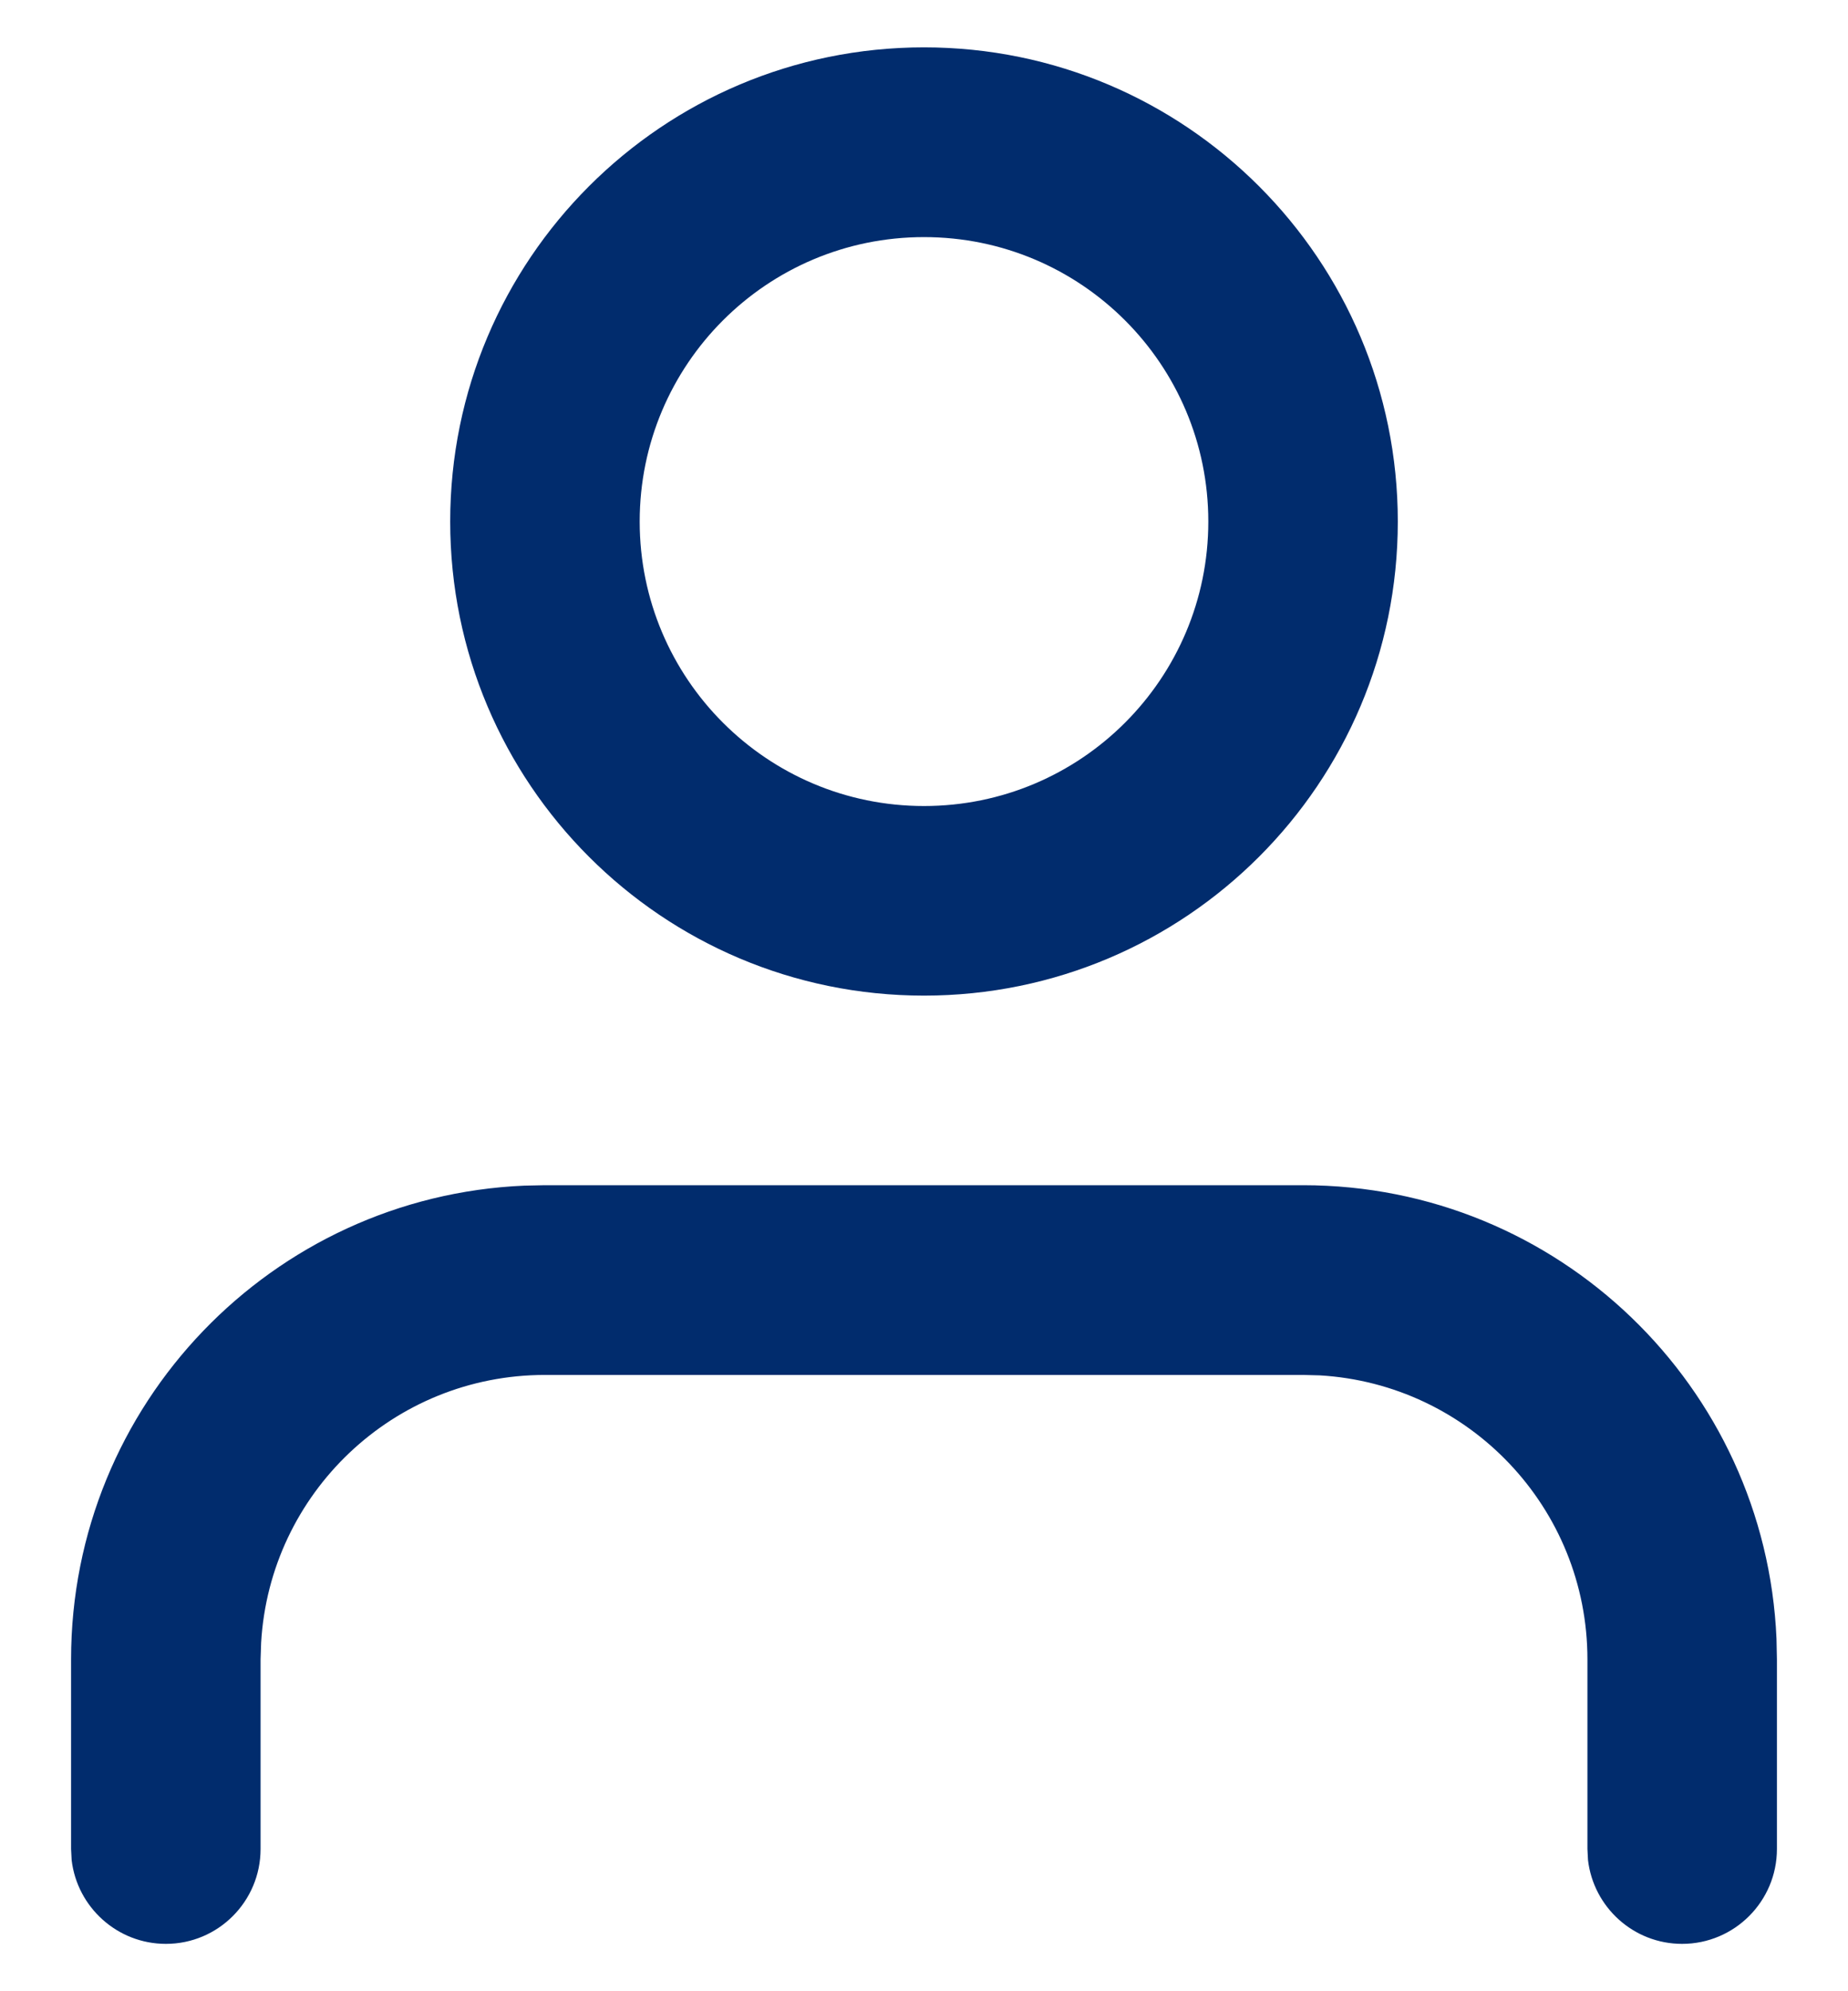
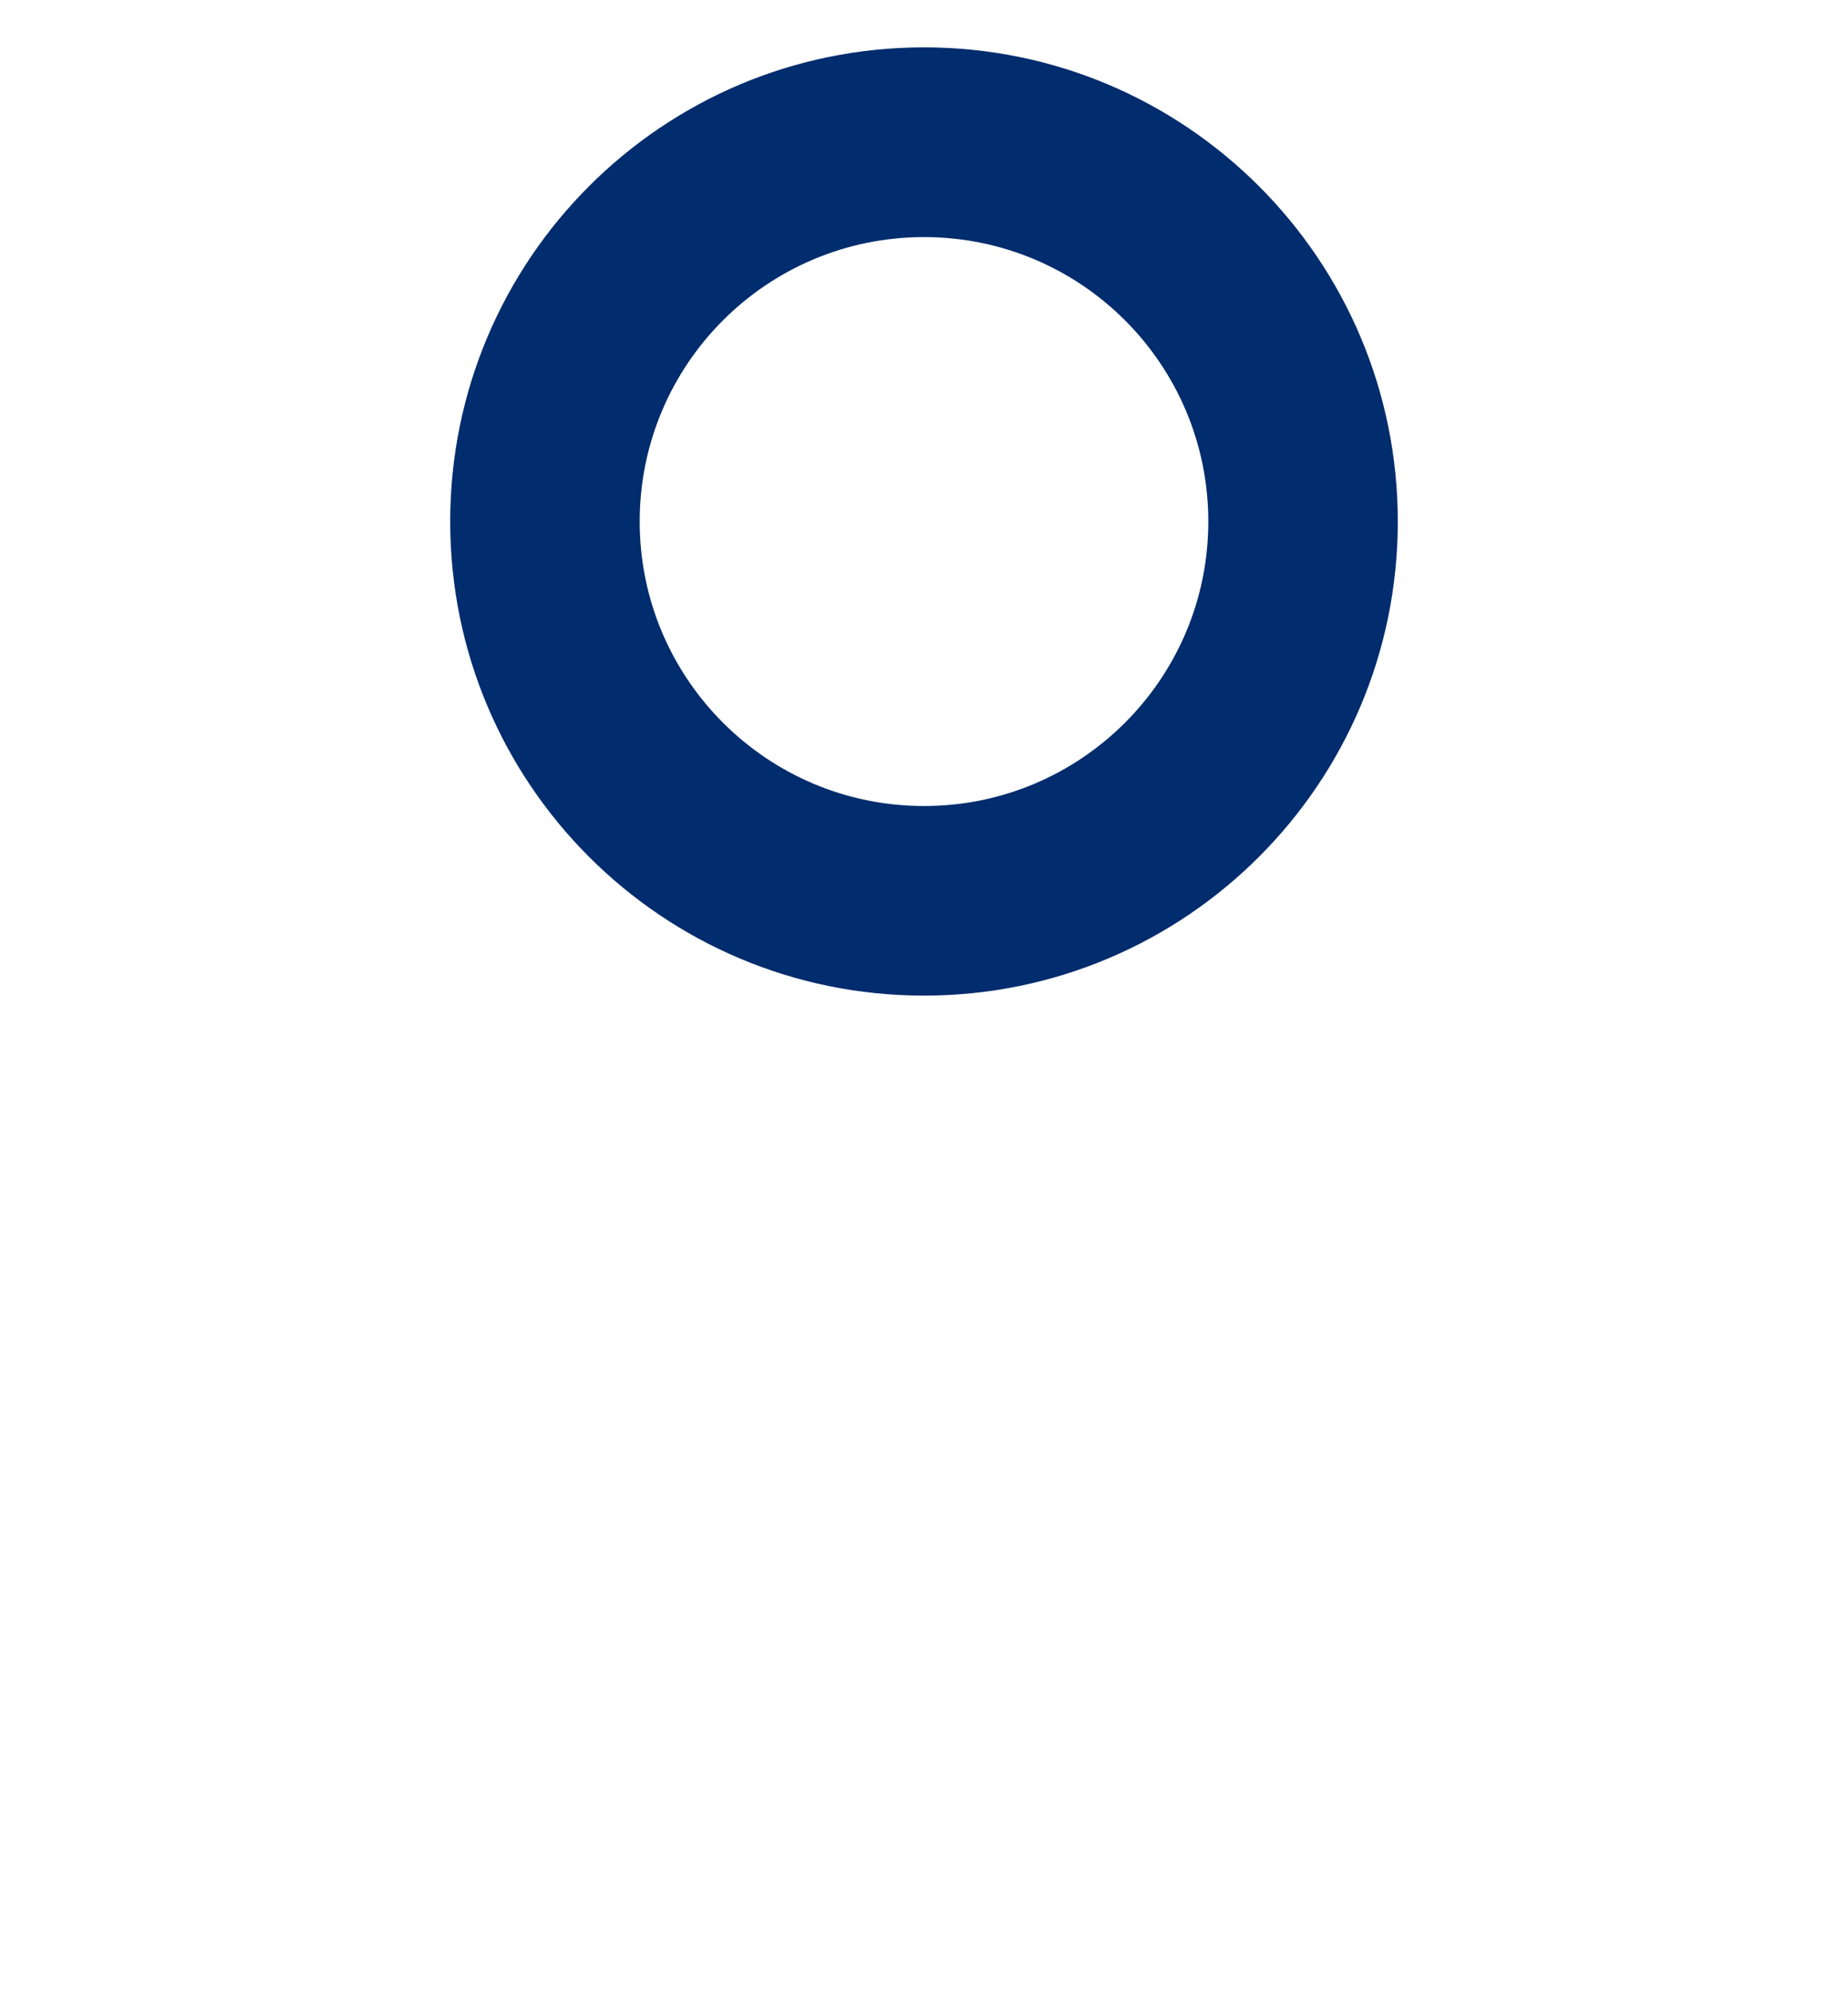
<svg xmlns="http://www.w3.org/2000/svg" width="13" height="14" viewBox="0 0 13 14" fill="none">
  <path fill-rule="evenodd" clip-rule="evenodd" d="M6.5 0.333C4.659 0.333 3.167 1.826 3.167 3.667C3.167 5.508 4.659 7 6.5 7C8.341 7 9.833 5.508 9.833 3.667C9.833 1.826 8.341 0.333 6.5 0.333ZM6.5 1.667C7.605 1.667 8.5 2.562 8.5 3.667C8.5 4.771 7.605 5.667 6.5 5.667C5.395 5.667 4.5 4.771 4.5 3.667C4.5 2.562 5.395 1.667 6.5 1.667Z" fill="#012C6D" />
-   <path d="M12.497 11.522C12.421 9.748 10.959 8.333 9.167 8.333H3.833L3.689 8.336C1.915 8.412 0.5 9.874 0.5 11.667V13L0.504 13.078C0.543 13.409 0.825 13.667 1.167 13.667C1.535 13.667 1.833 13.368 1.833 13V11.667L1.837 11.549C1.898 10.499 2.768 9.667 3.833 9.667H9.167L9.284 9.67C10.334 9.731 11.167 10.601 11.167 11.667V13L11.171 13.078C11.21 13.409 11.491 13.667 11.833 13.667C12.201 13.667 12.5 13.368 12.5 13V11.667L12.497 11.522Z" fill="#012C6D" />
</svg>